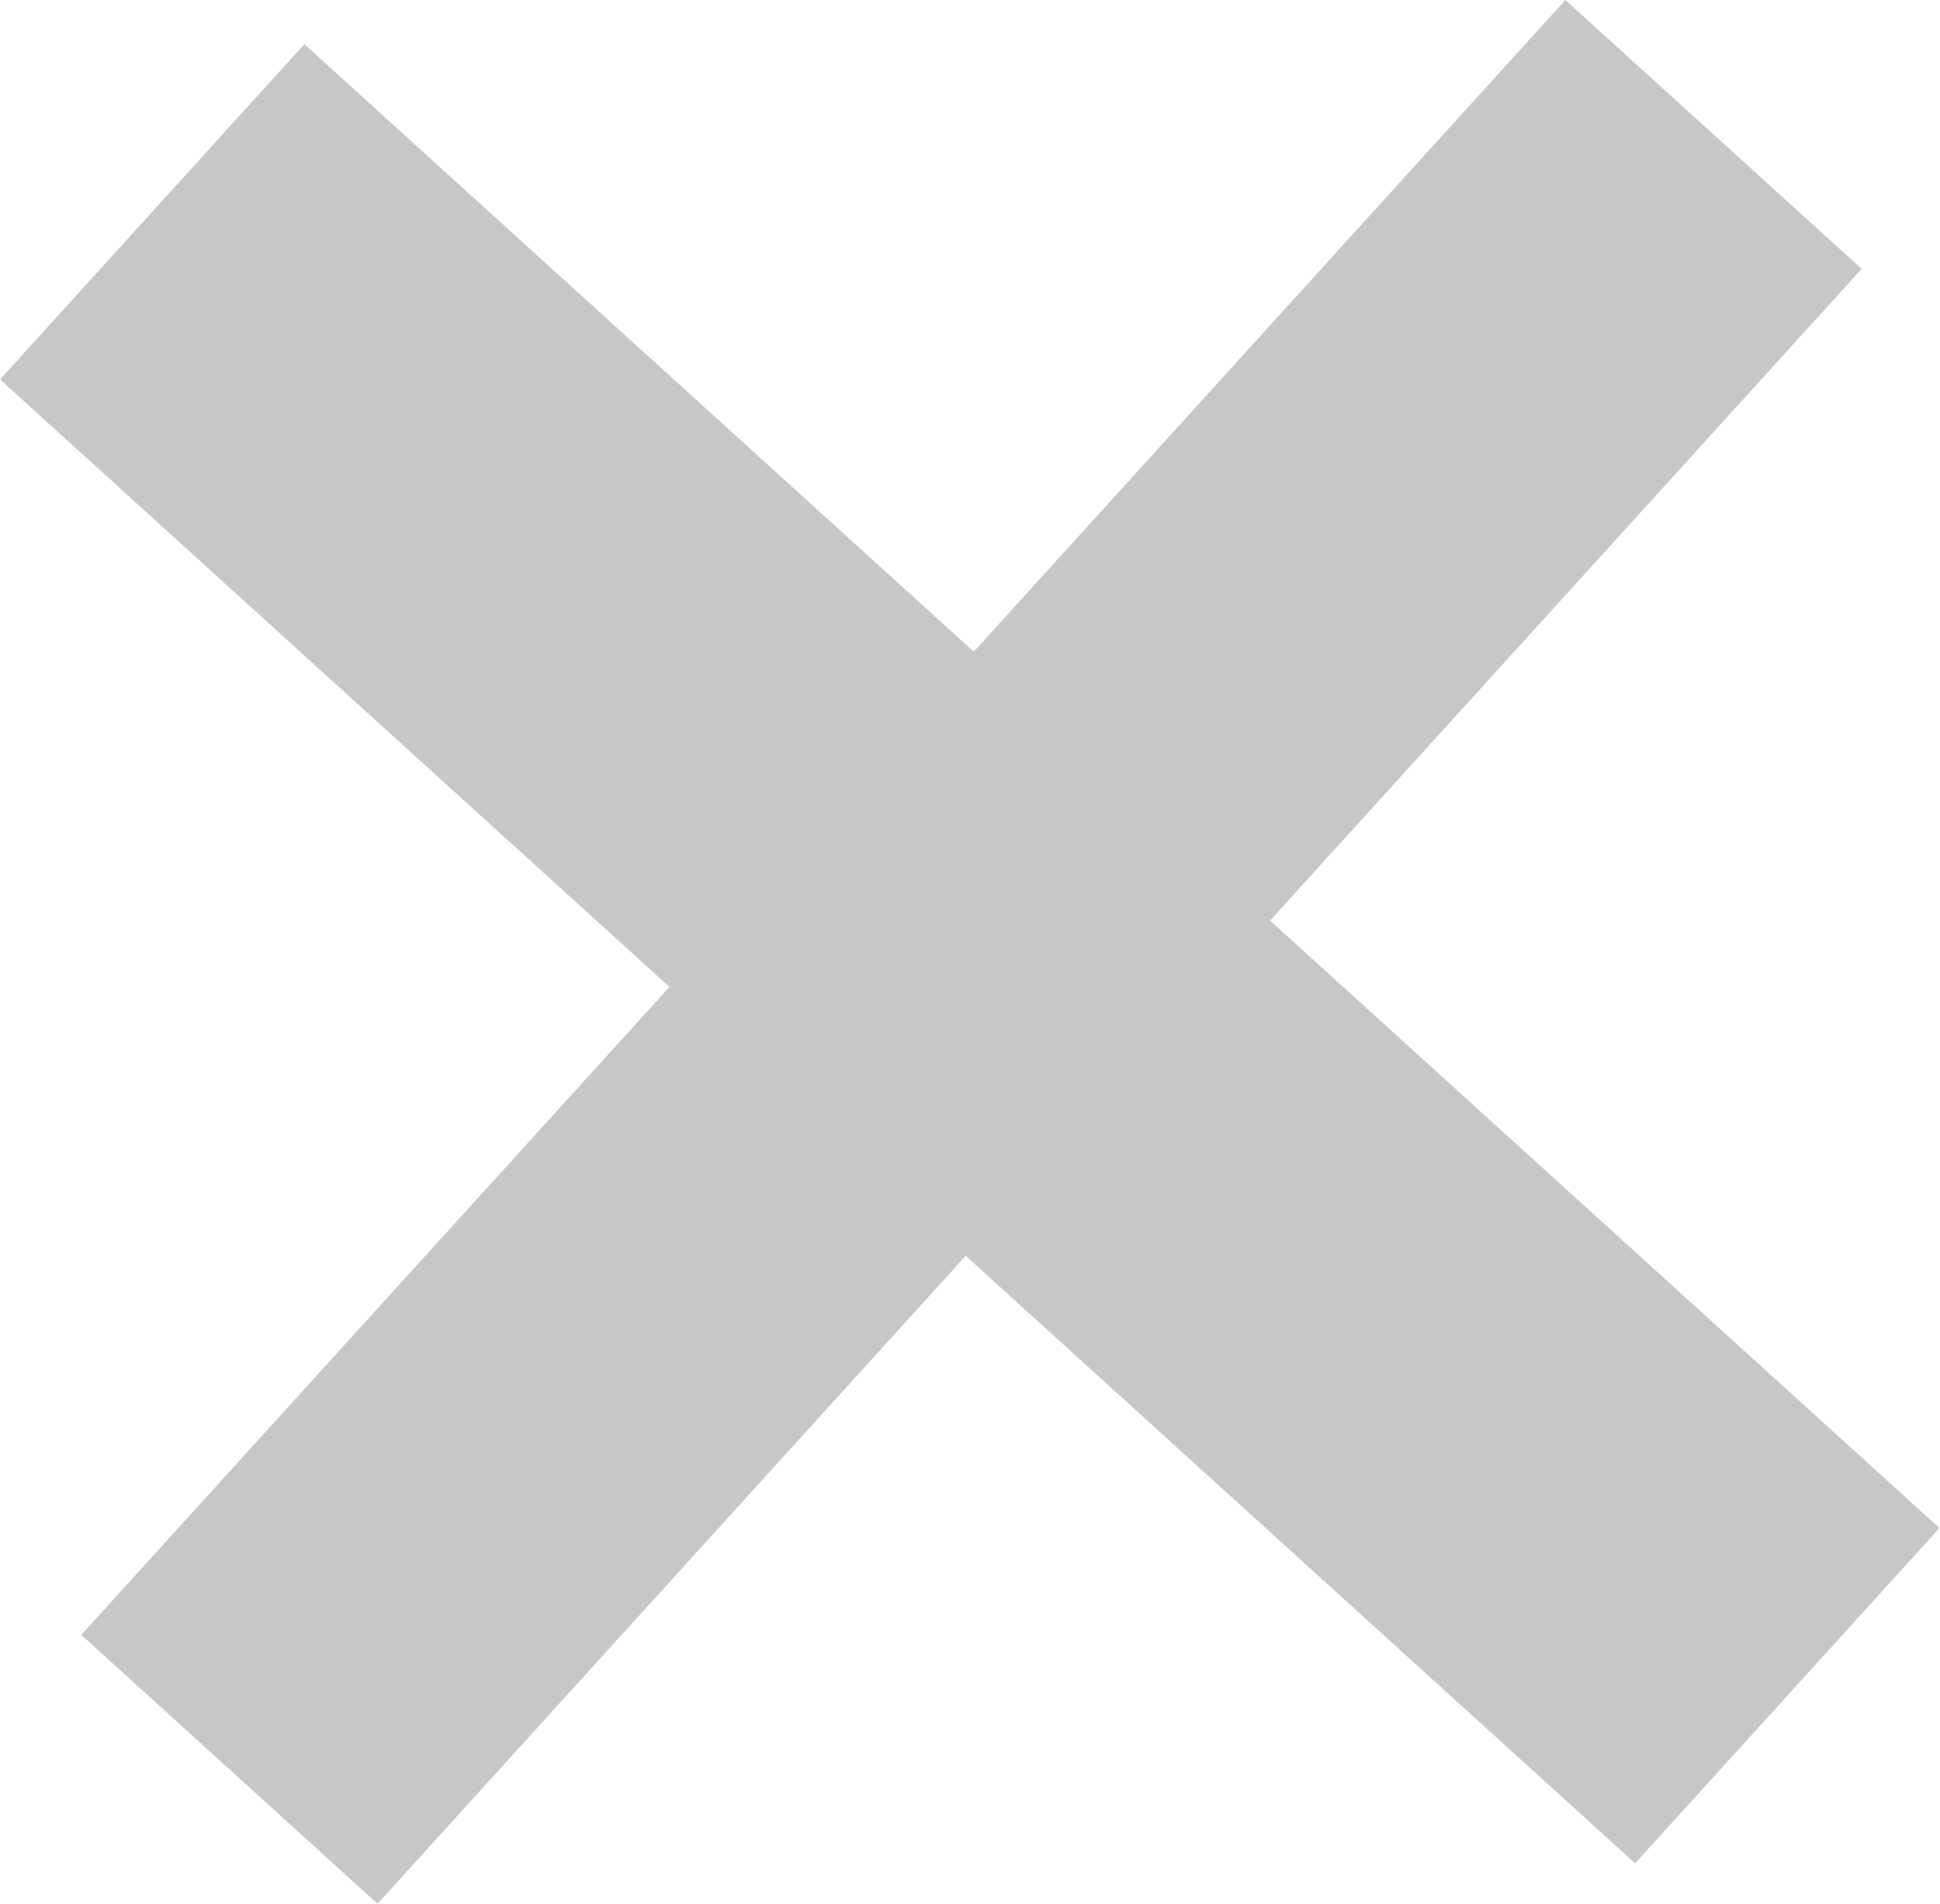
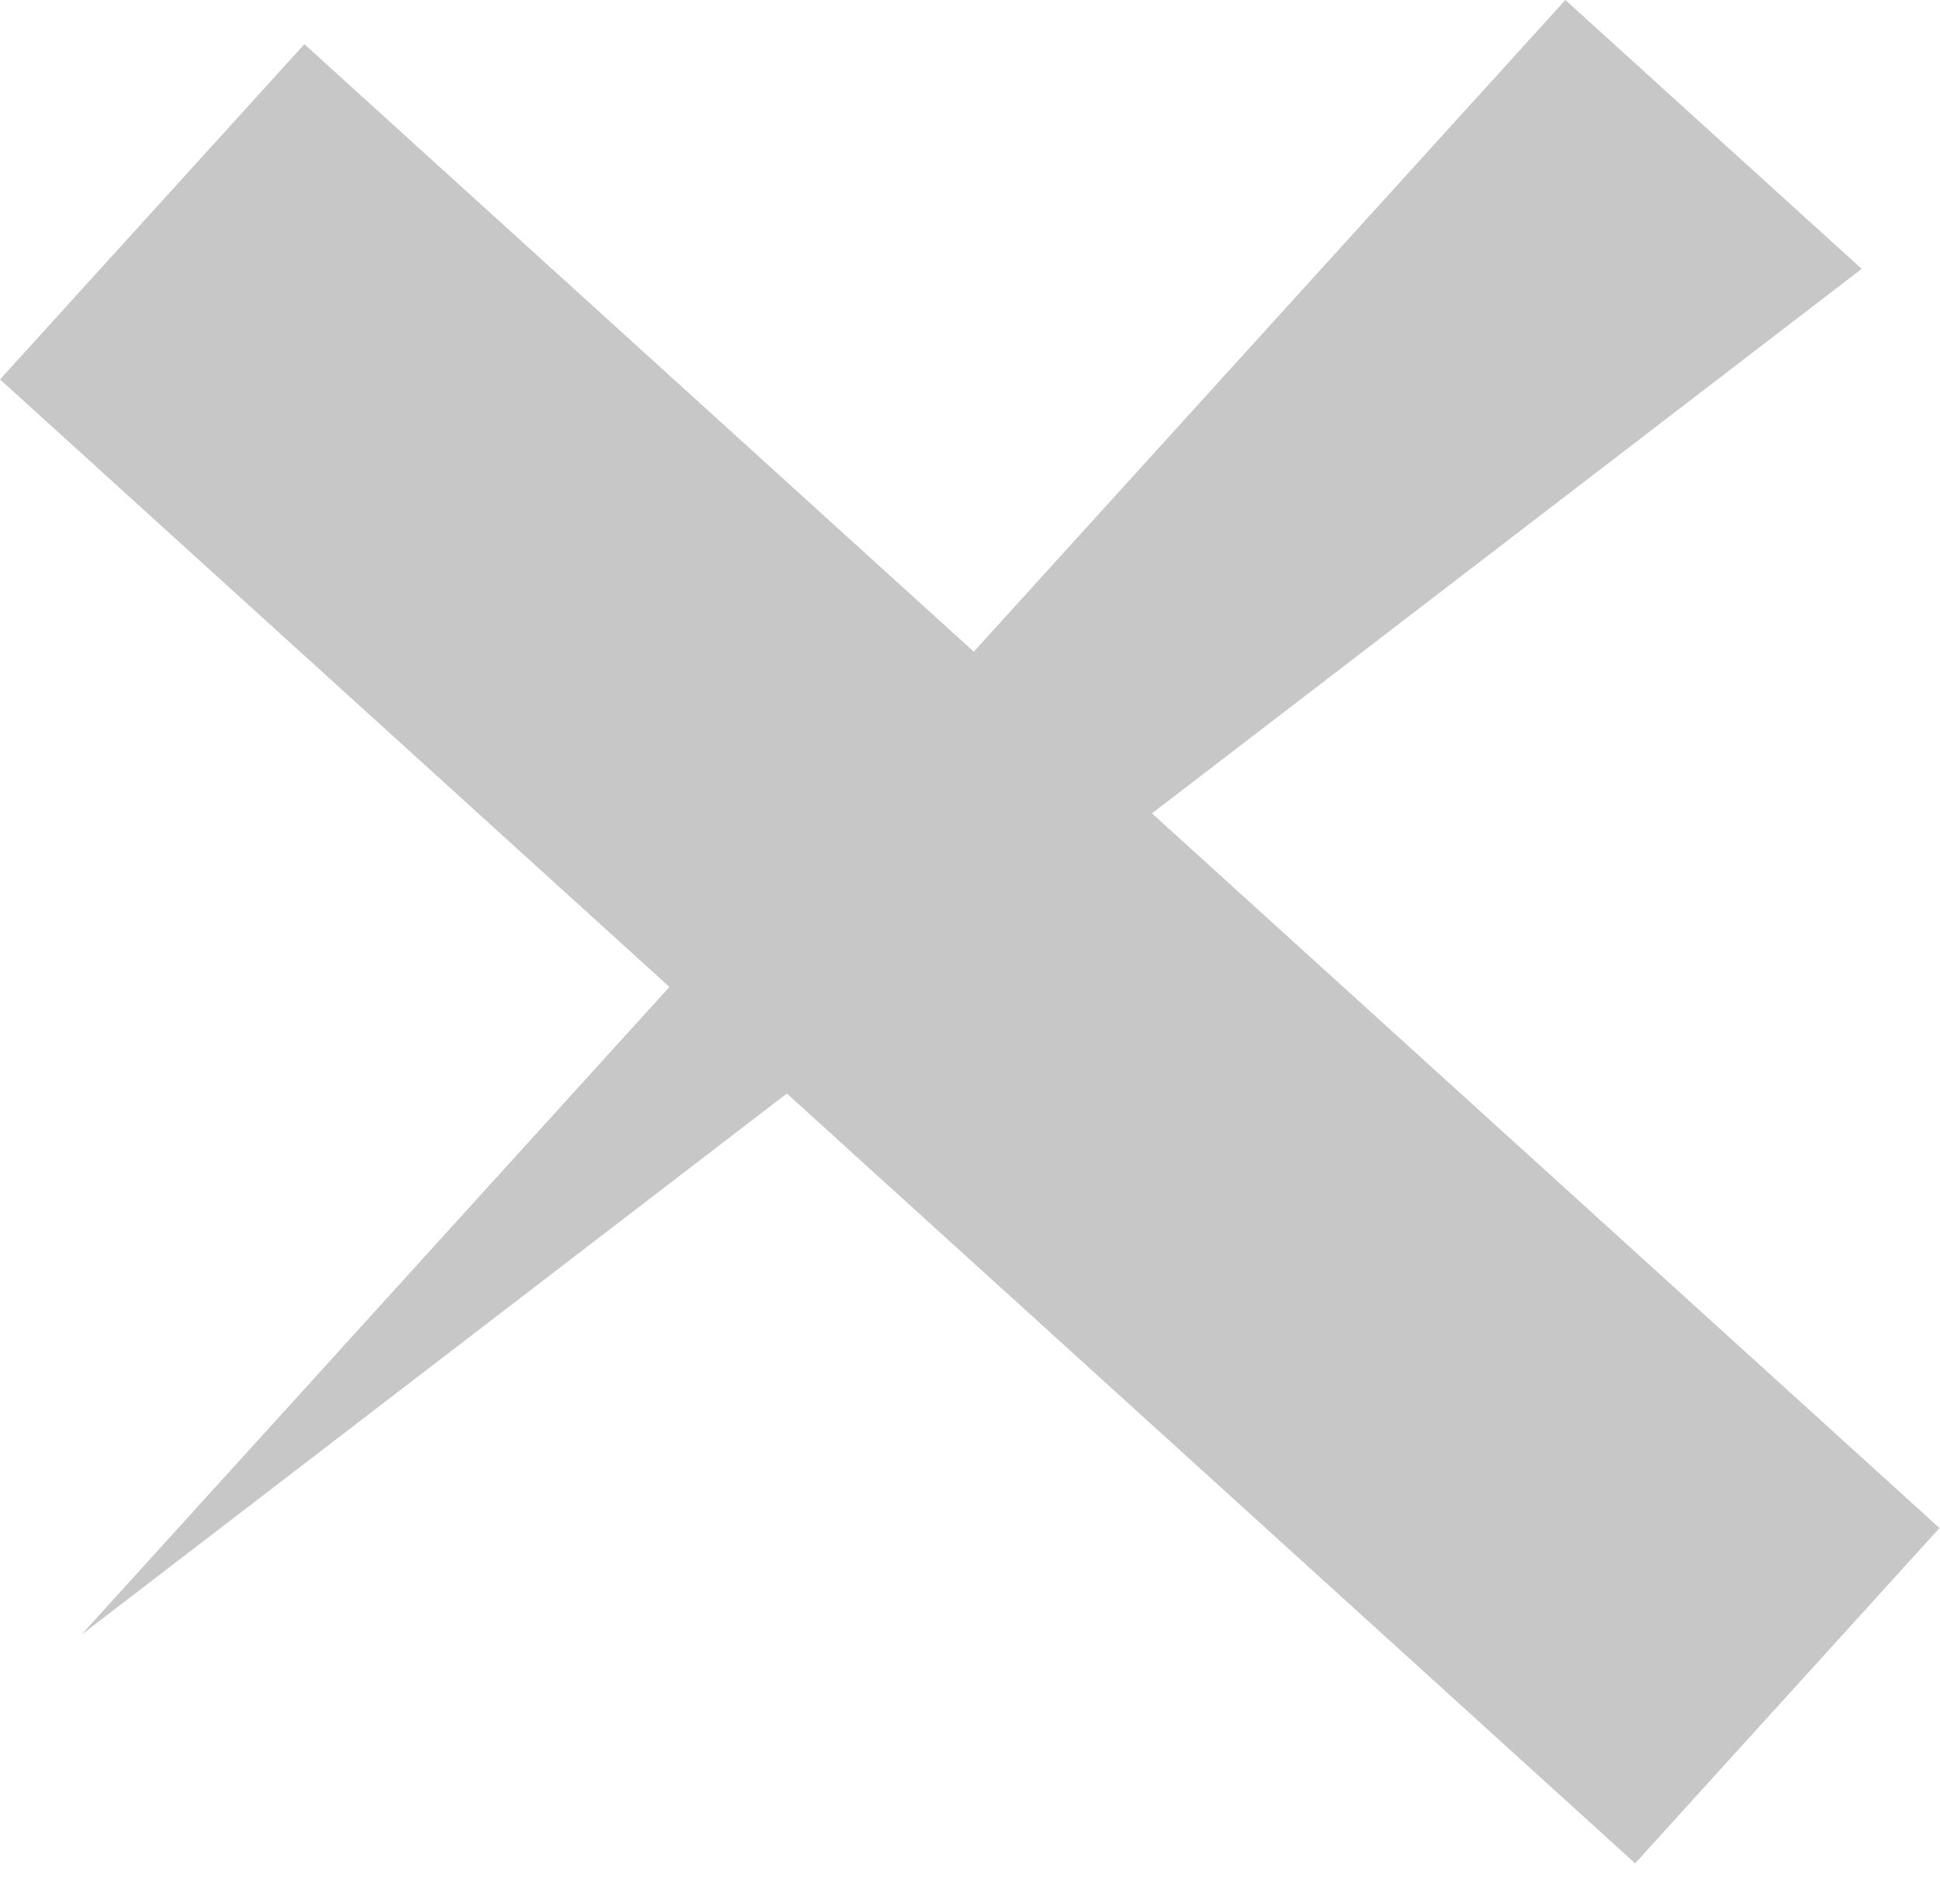
<svg xmlns="http://www.w3.org/2000/svg" width="54" height="53" viewBox="0 0 54 53" fill="none">
-   <path d="M0.001 10.563L8.472 1.23L53.986 42.54L45.514 51.874L0.001 10.563ZM43.572 -0L51.82 7.485L10.509 52.999L2.262 45.514L43.572 -0Z" fill="#C7C7C7" />
+   <path d="M0.001 10.563L8.472 1.23L53.986 42.54L45.514 51.874L0.001 10.563ZM43.572 -0L51.82 7.485L2.262 45.514L43.572 -0Z" fill="#C7C7C7" />
</svg>